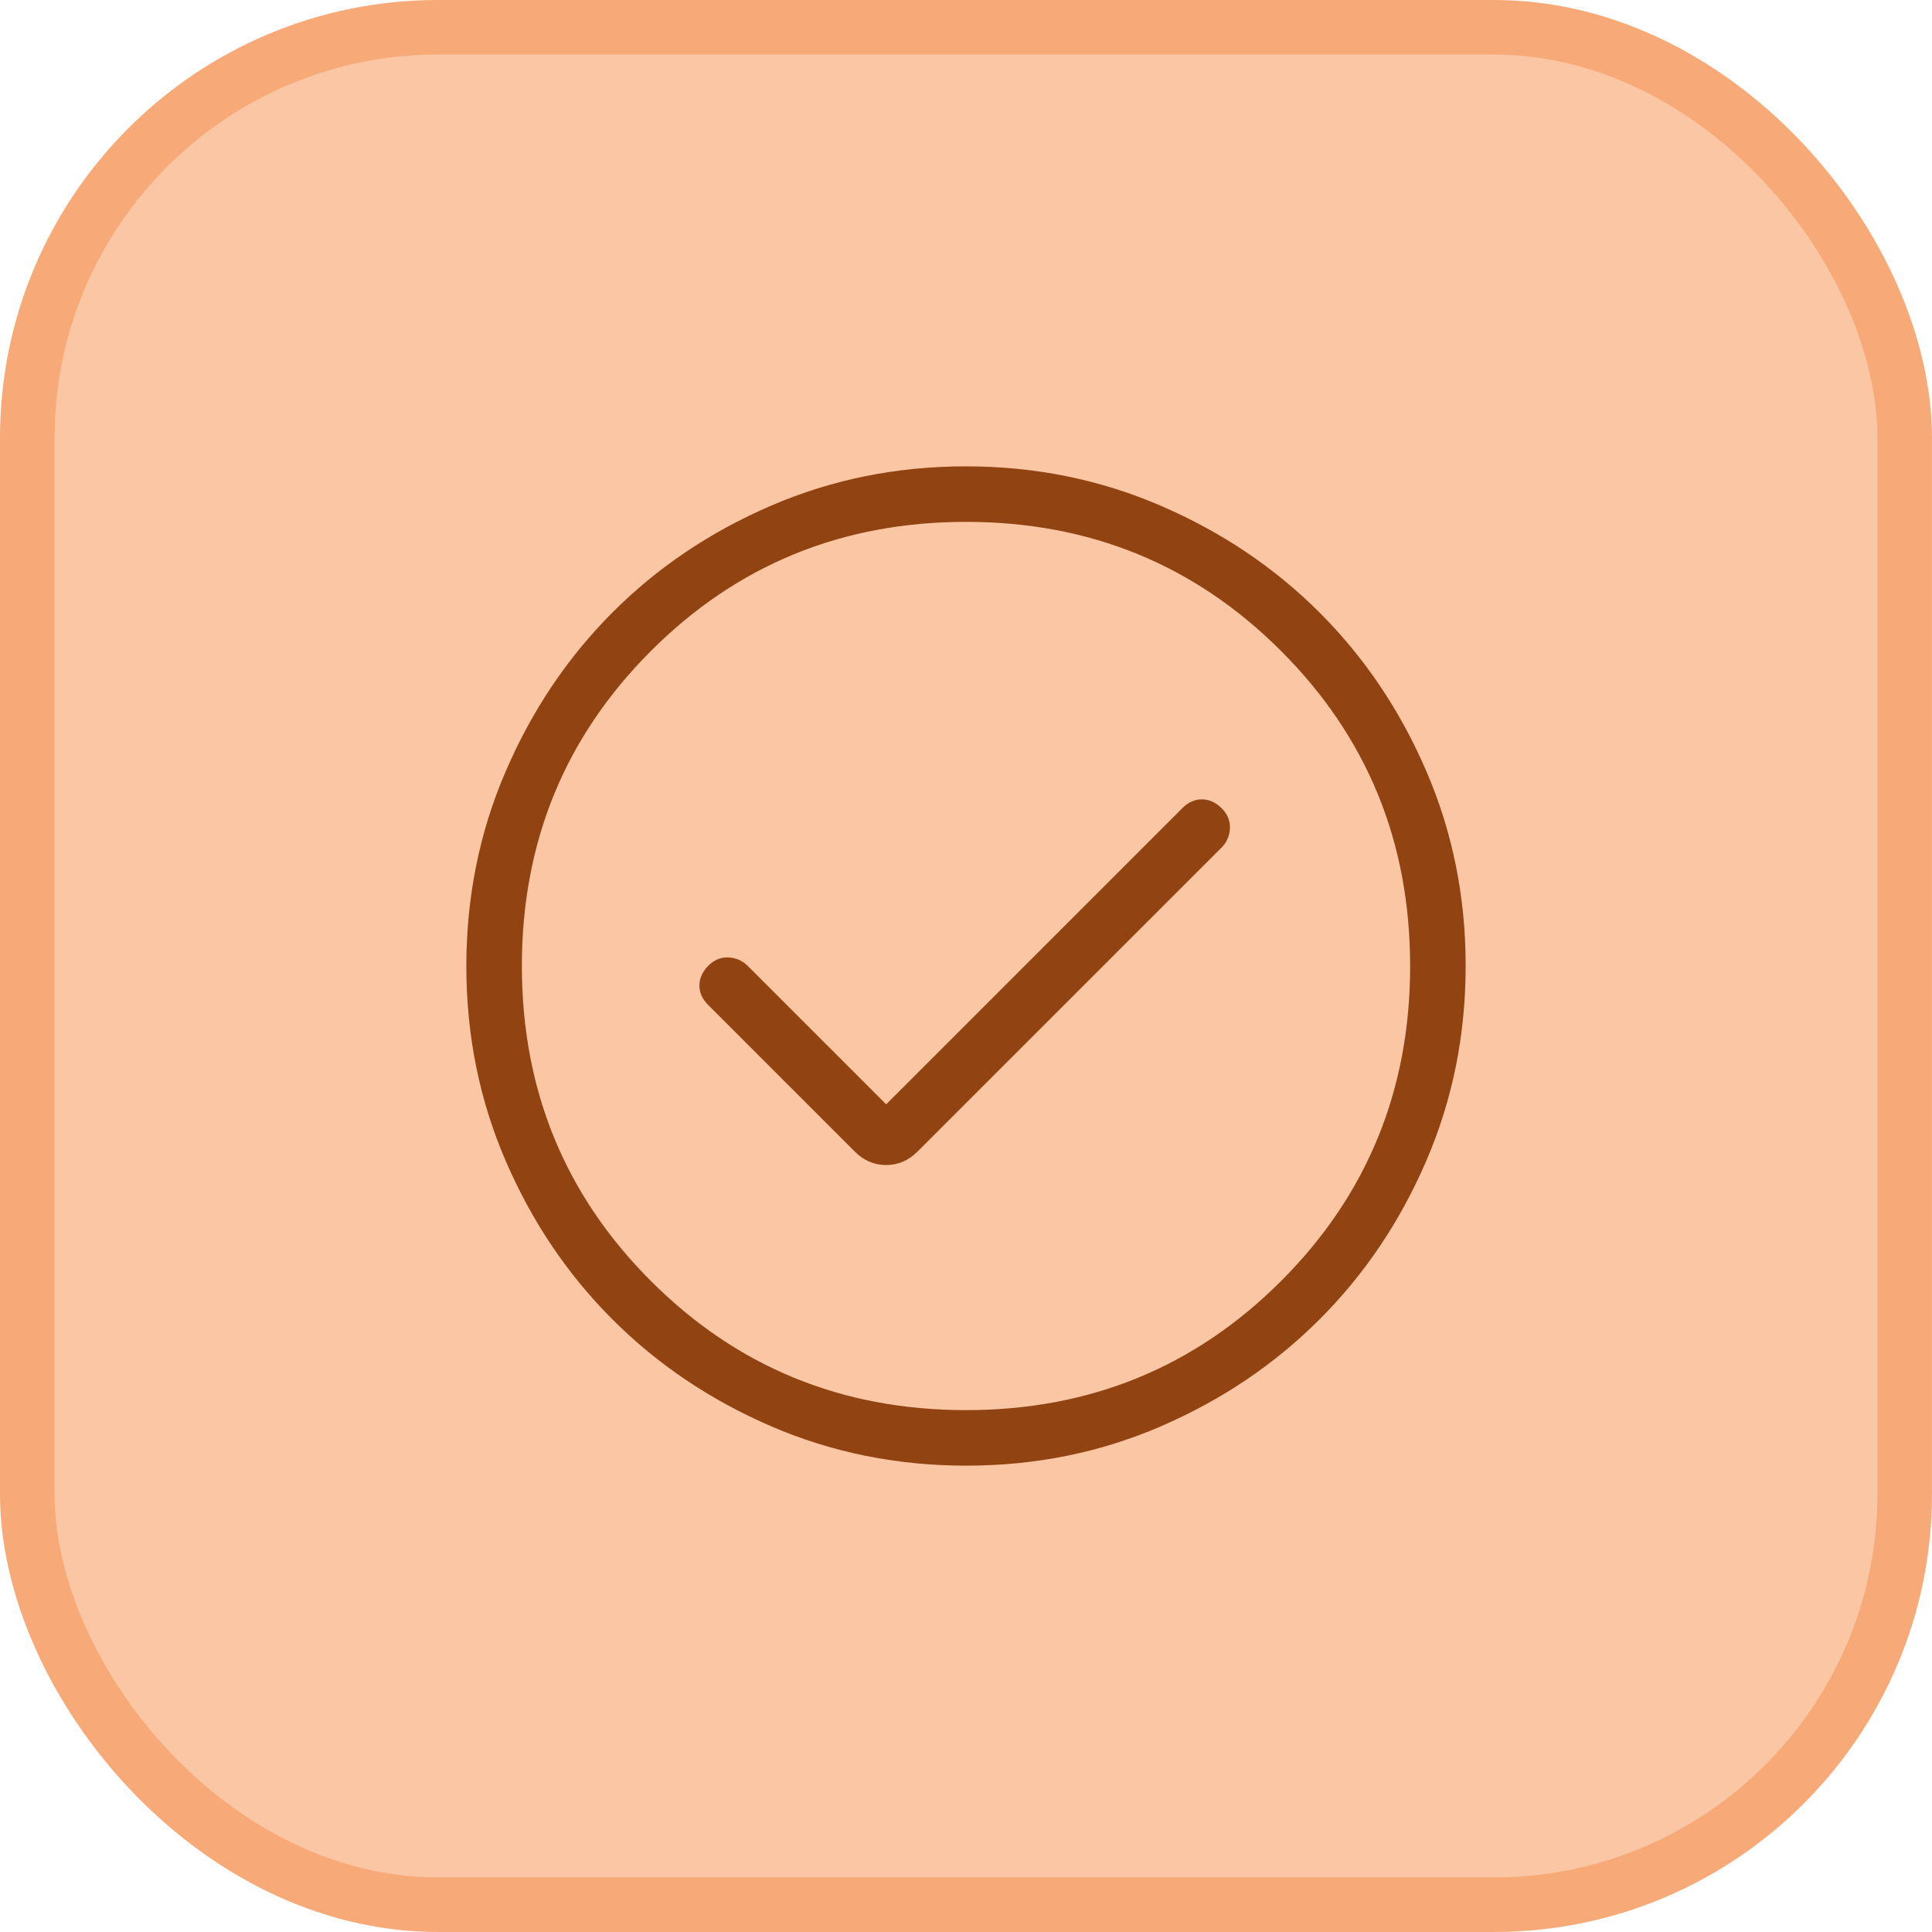
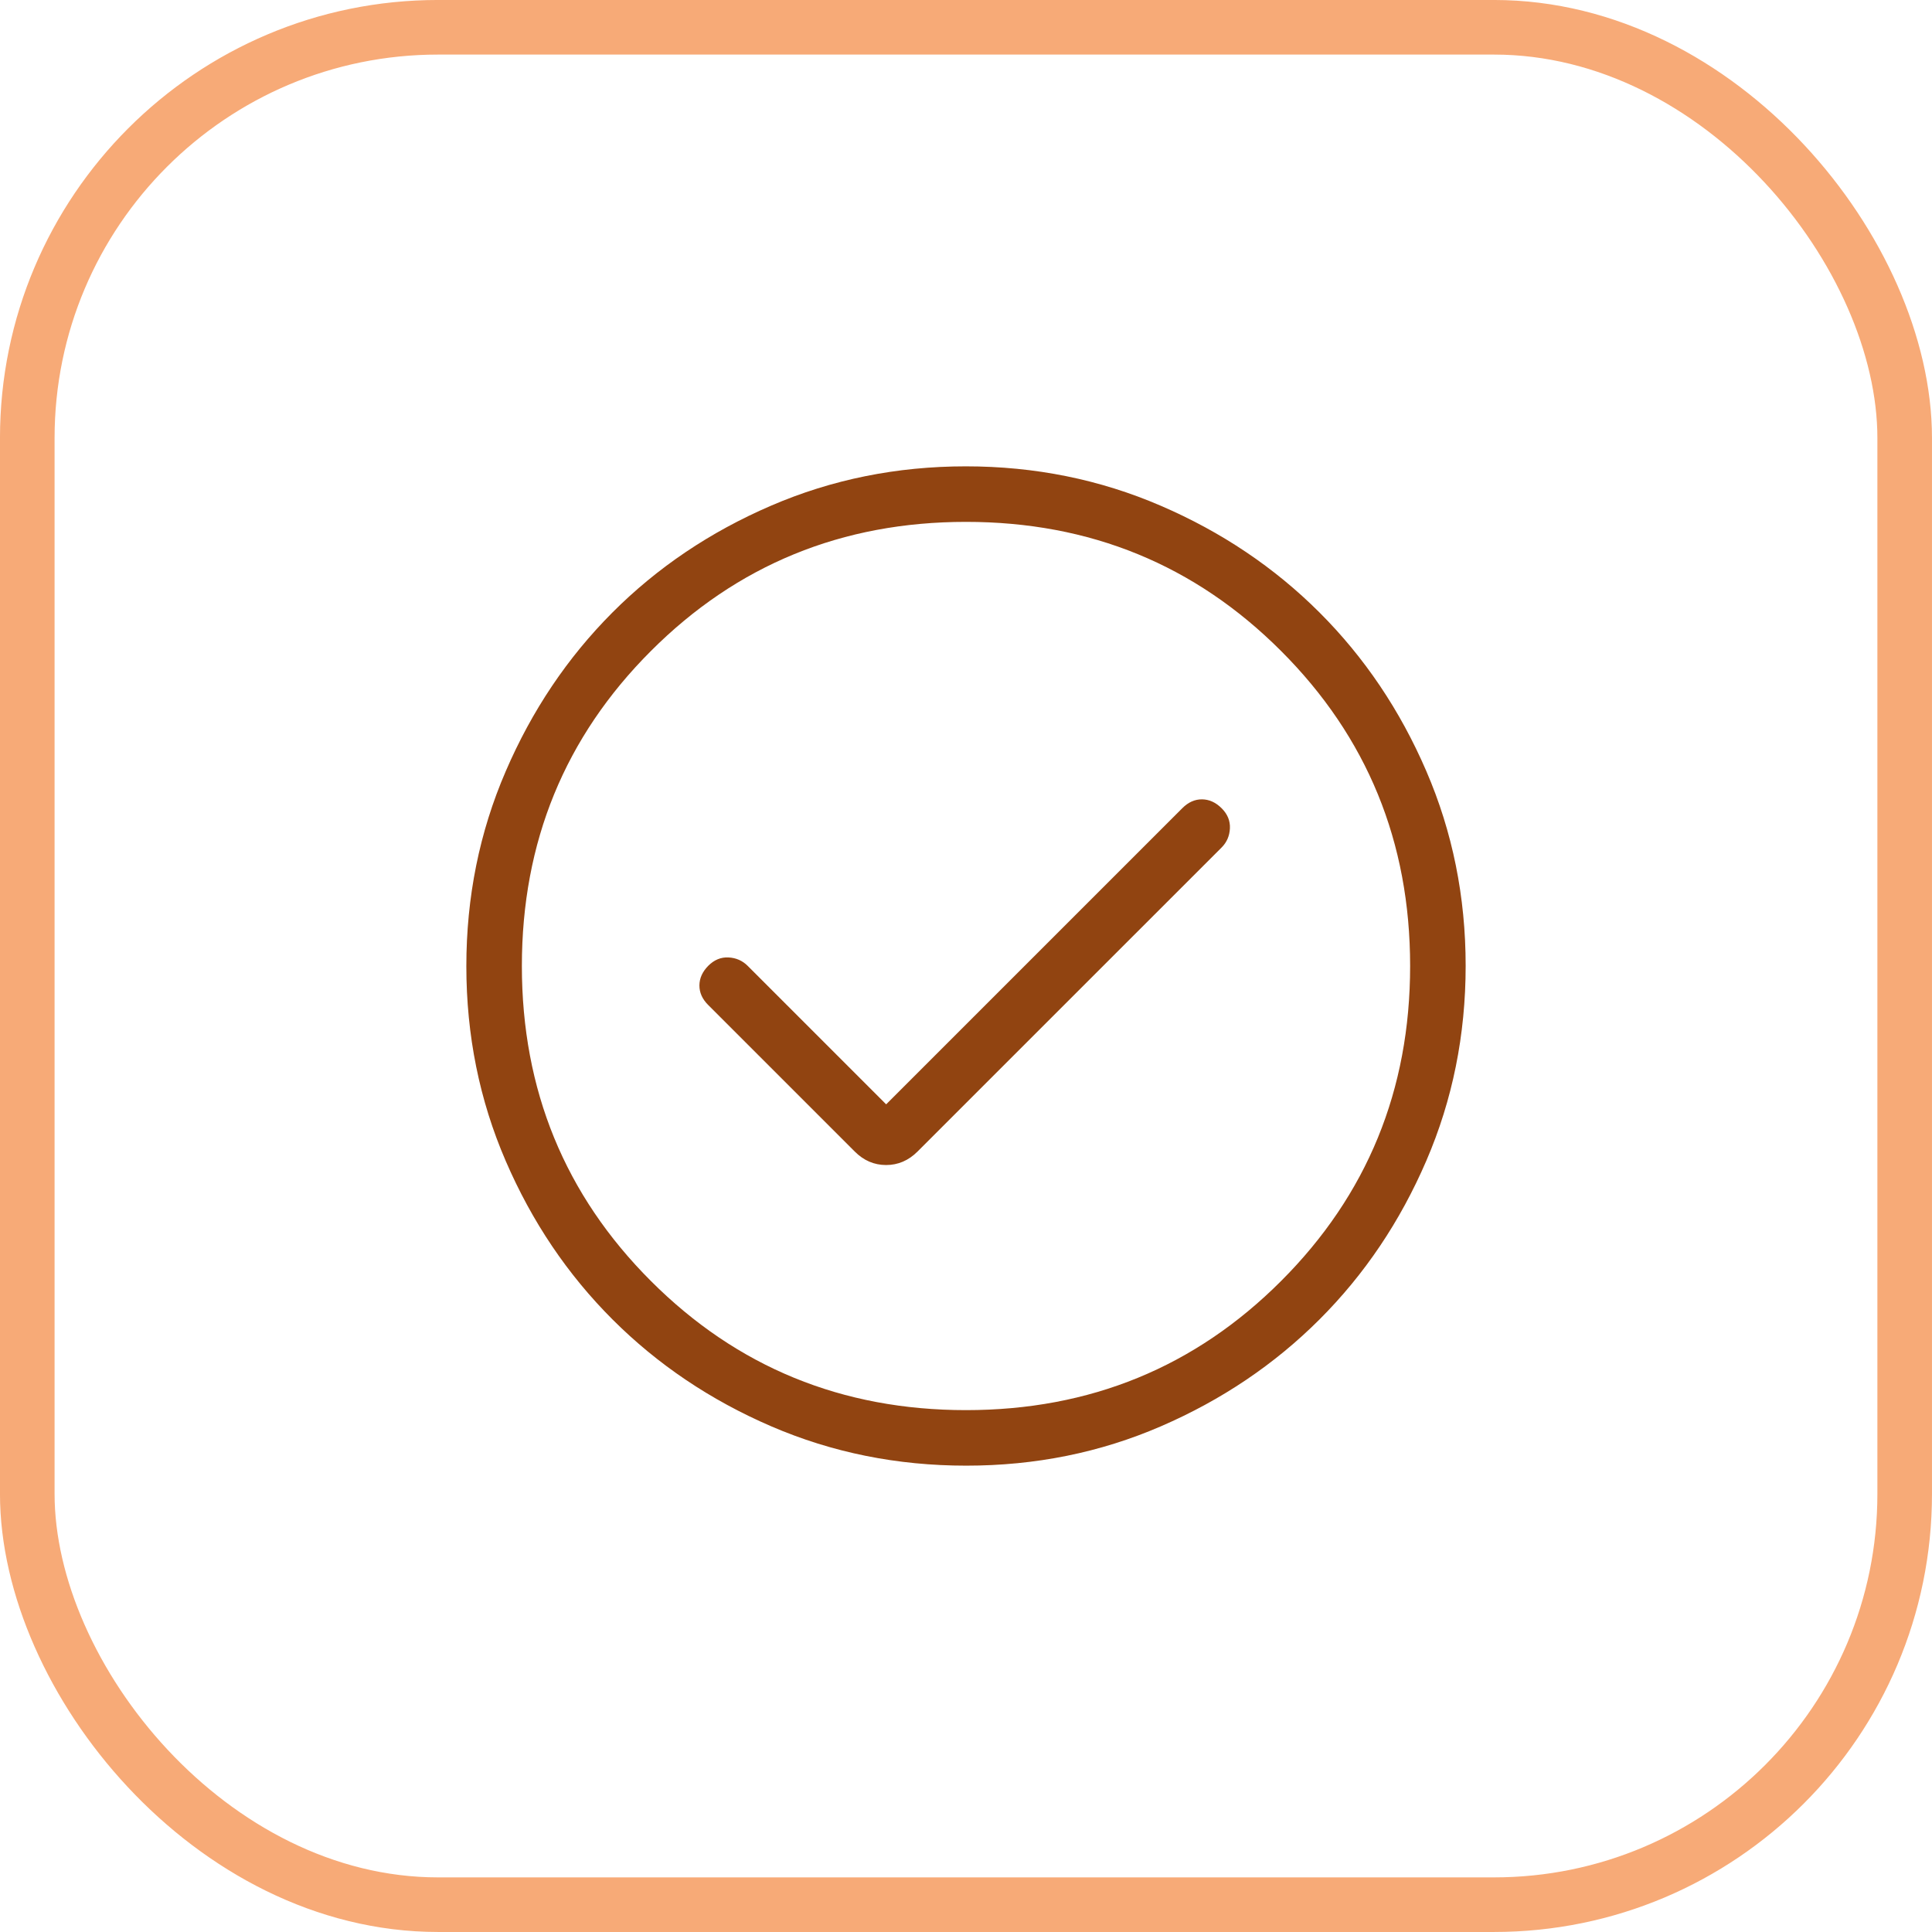
<svg xmlns="http://www.w3.org/2000/svg" width="58" height="58" viewBox="0 0 58 58" fill="none">
-   <rect x="0.819" y="0.819" width="56.361" height="56.361" rx="12.331" fill="#FAC6A4" />
  <rect x="0.819" y="0.819" width="56.361" height="56.361" rx="12.331" stroke="#F7AA77" stroke-width="1.639" />
  <path d="M26.603 33.153L22.443 28.993C22.287 28.838 22.095 28.754 21.868 28.743C21.642 28.732 21.44 28.816 21.263 28.993C21.087 29.171 20.998 29.368 20.997 29.583C20.996 29.799 21.084 29.996 21.263 30.173L25.66 34.57C25.929 34.84 26.243 34.975 26.602 34.975C26.961 34.975 27.275 34.84 27.545 34.57L36.673 25.443C36.829 25.287 36.912 25.095 36.923 24.868C36.934 24.642 36.851 24.44 36.673 24.263C36.496 24.087 36.299 23.998 36.083 23.997C35.868 23.996 35.671 24.084 35.493 24.263L26.603 33.153ZM29.005 44C26.932 44 24.982 43.607 23.155 42.82C21.329 42.032 19.741 40.963 18.39 39.613C17.039 38.263 15.969 36.677 15.182 34.853C14.394 33.03 14 31.081 14 29.005C14 26.929 14.394 24.979 15.182 23.155C15.968 21.329 17.036 19.741 18.383 18.39C19.731 17.039 21.318 15.969 23.145 15.182C24.972 14.394 26.922 14 28.995 14C31.068 14 33.018 14.394 34.845 15.182C36.671 15.968 38.259 17.036 39.61 18.385C40.961 19.734 42.031 21.321 42.818 23.147C43.606 24.972 44 26.922 44 28.995C44 31.068 43.607 33.018 42.82 34.845C42.033 36.672 40.964 38.26 39.613 39.61C38.262 40.96 36.676 42.029 34.853 42.818C33.031 43.607 31.082 44.001 29.005 44ZM29 42.333C32.722 42.333 35.875 41.042 38.458 38.458C41.042 35.875 42.333 32.722 42.333 29C42.333 25.278 41.042 22.125 38.458 19.542C35.875 16.958 32.722 15.667 29 15.667C25.278 15.667 22.125 16.958 19.542 19.542C16.958 22.125 15.667 25.278 15.667 29C15.667 32.722 16.958 35.875 19.542 38.458C22.125 41.042 25.278 42.333 29 42.333Z" fill="#914411" />
</svg>